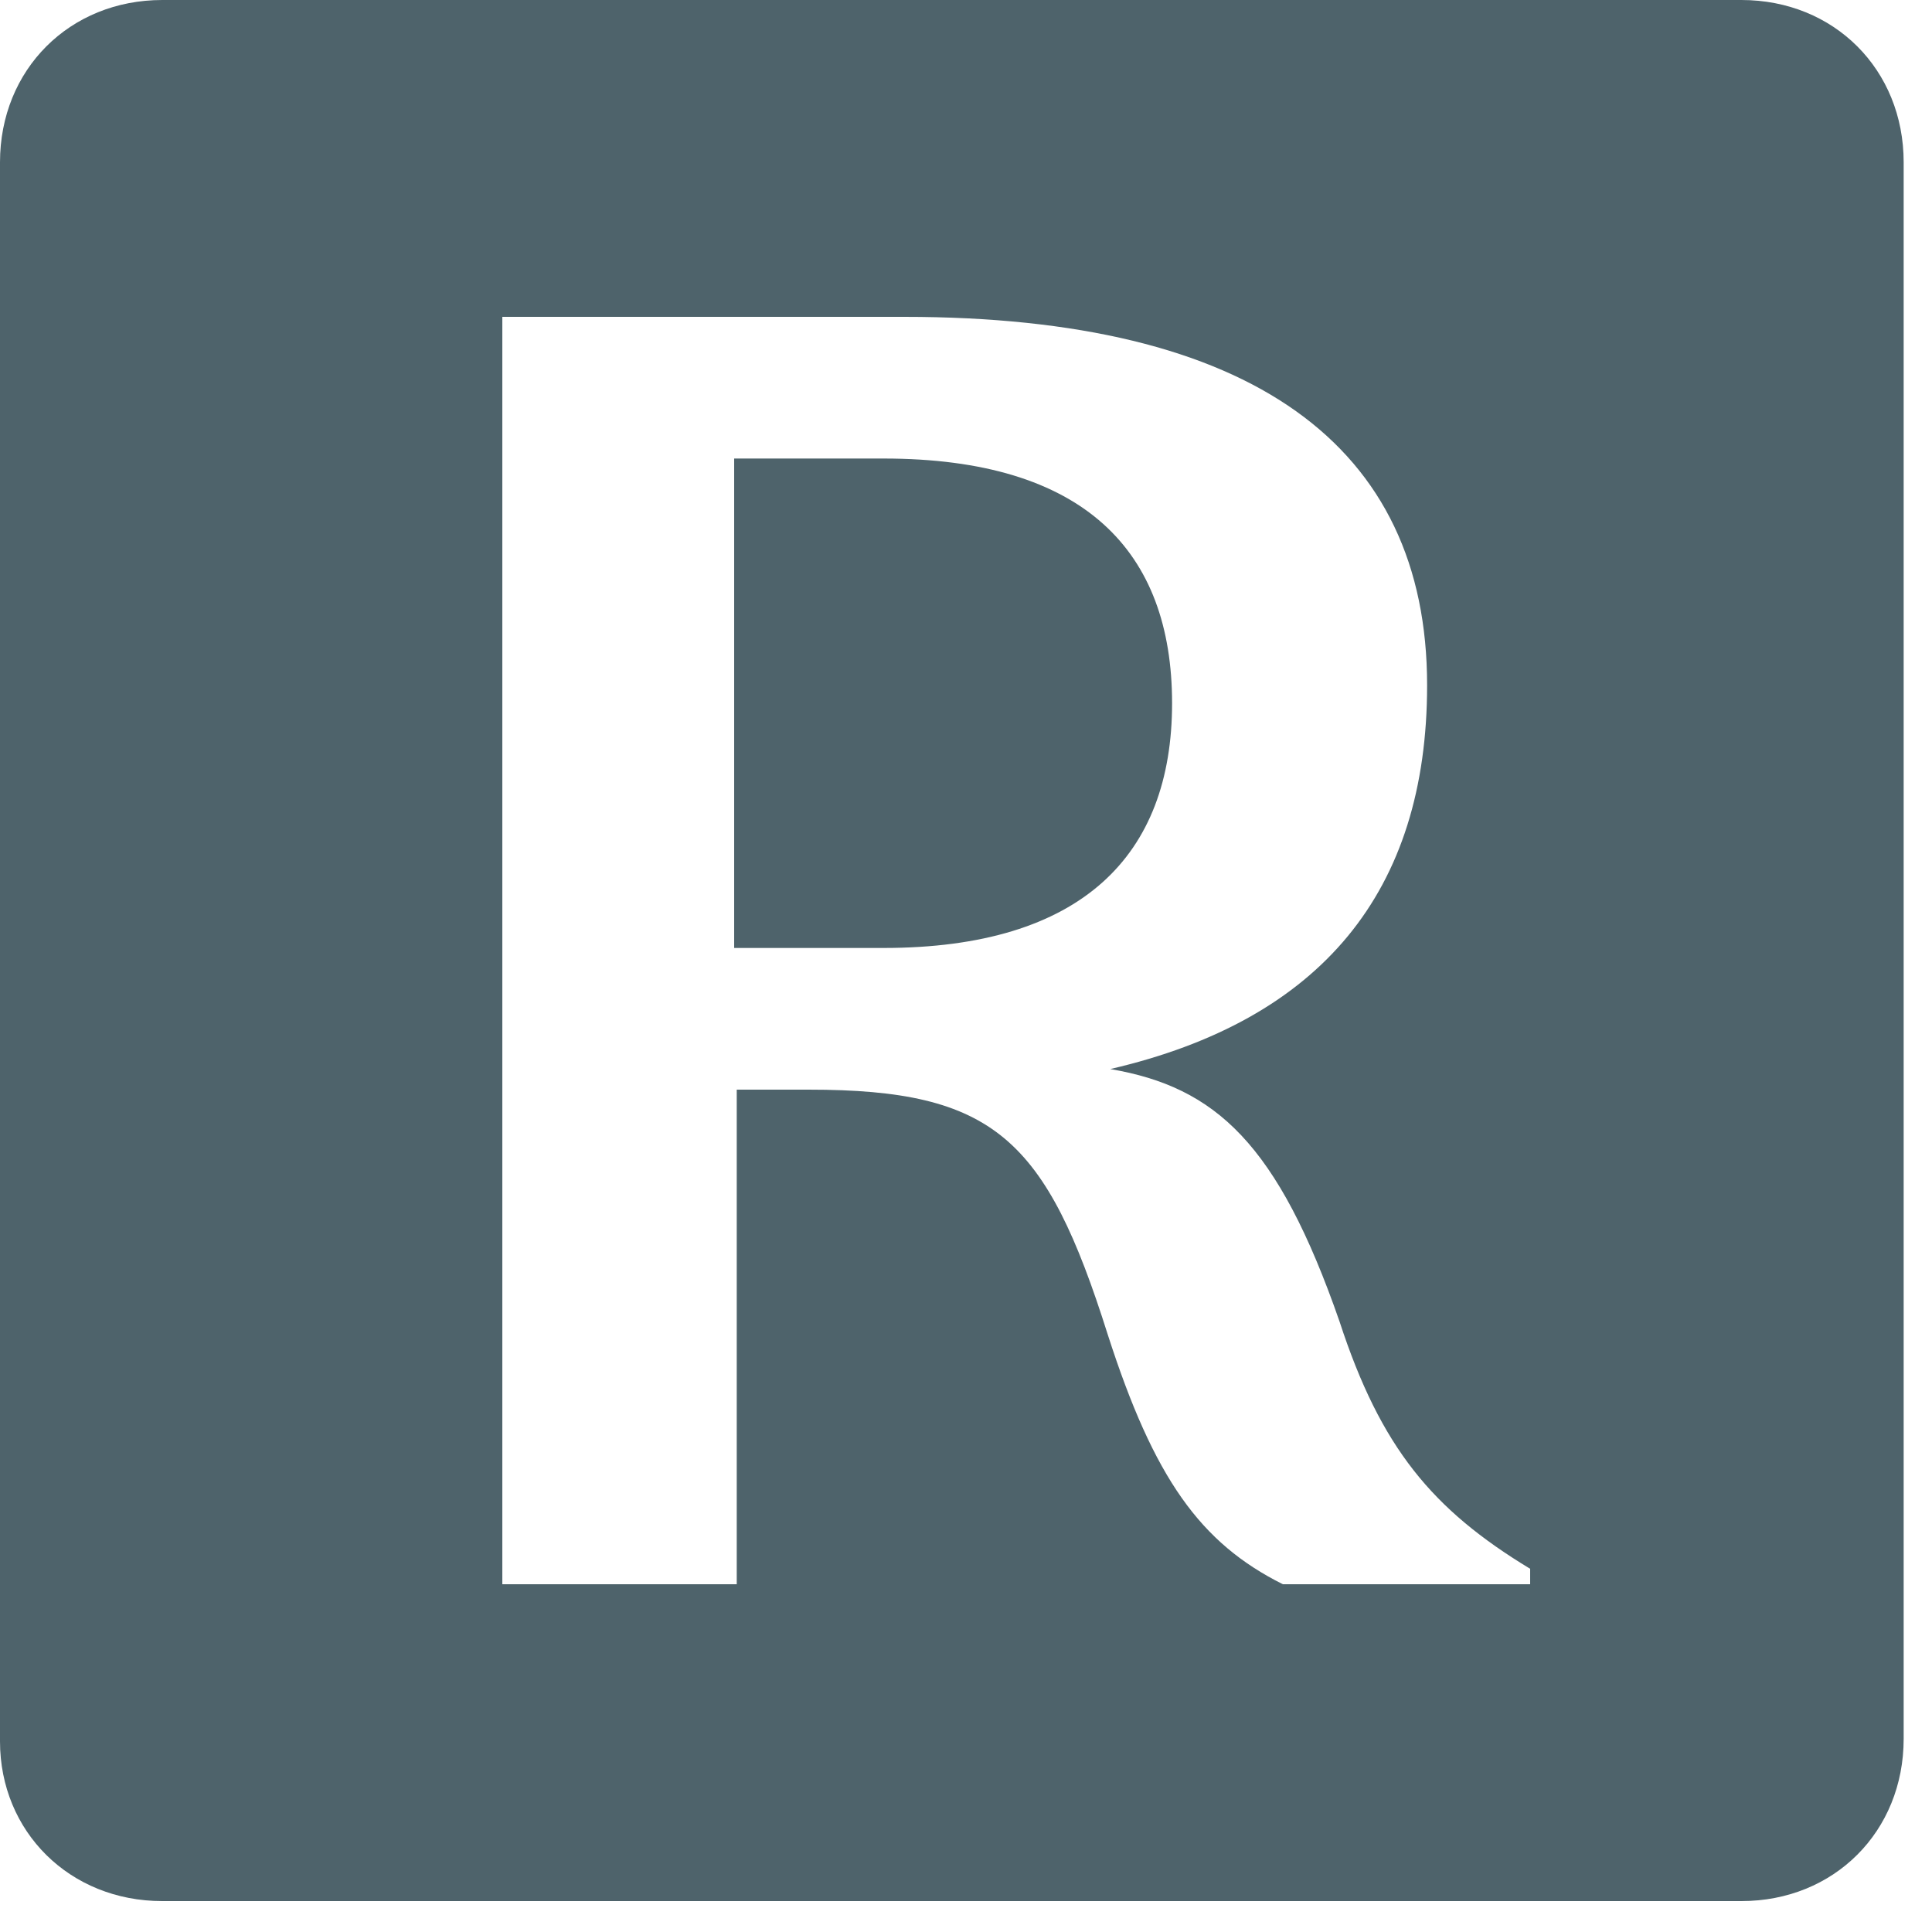
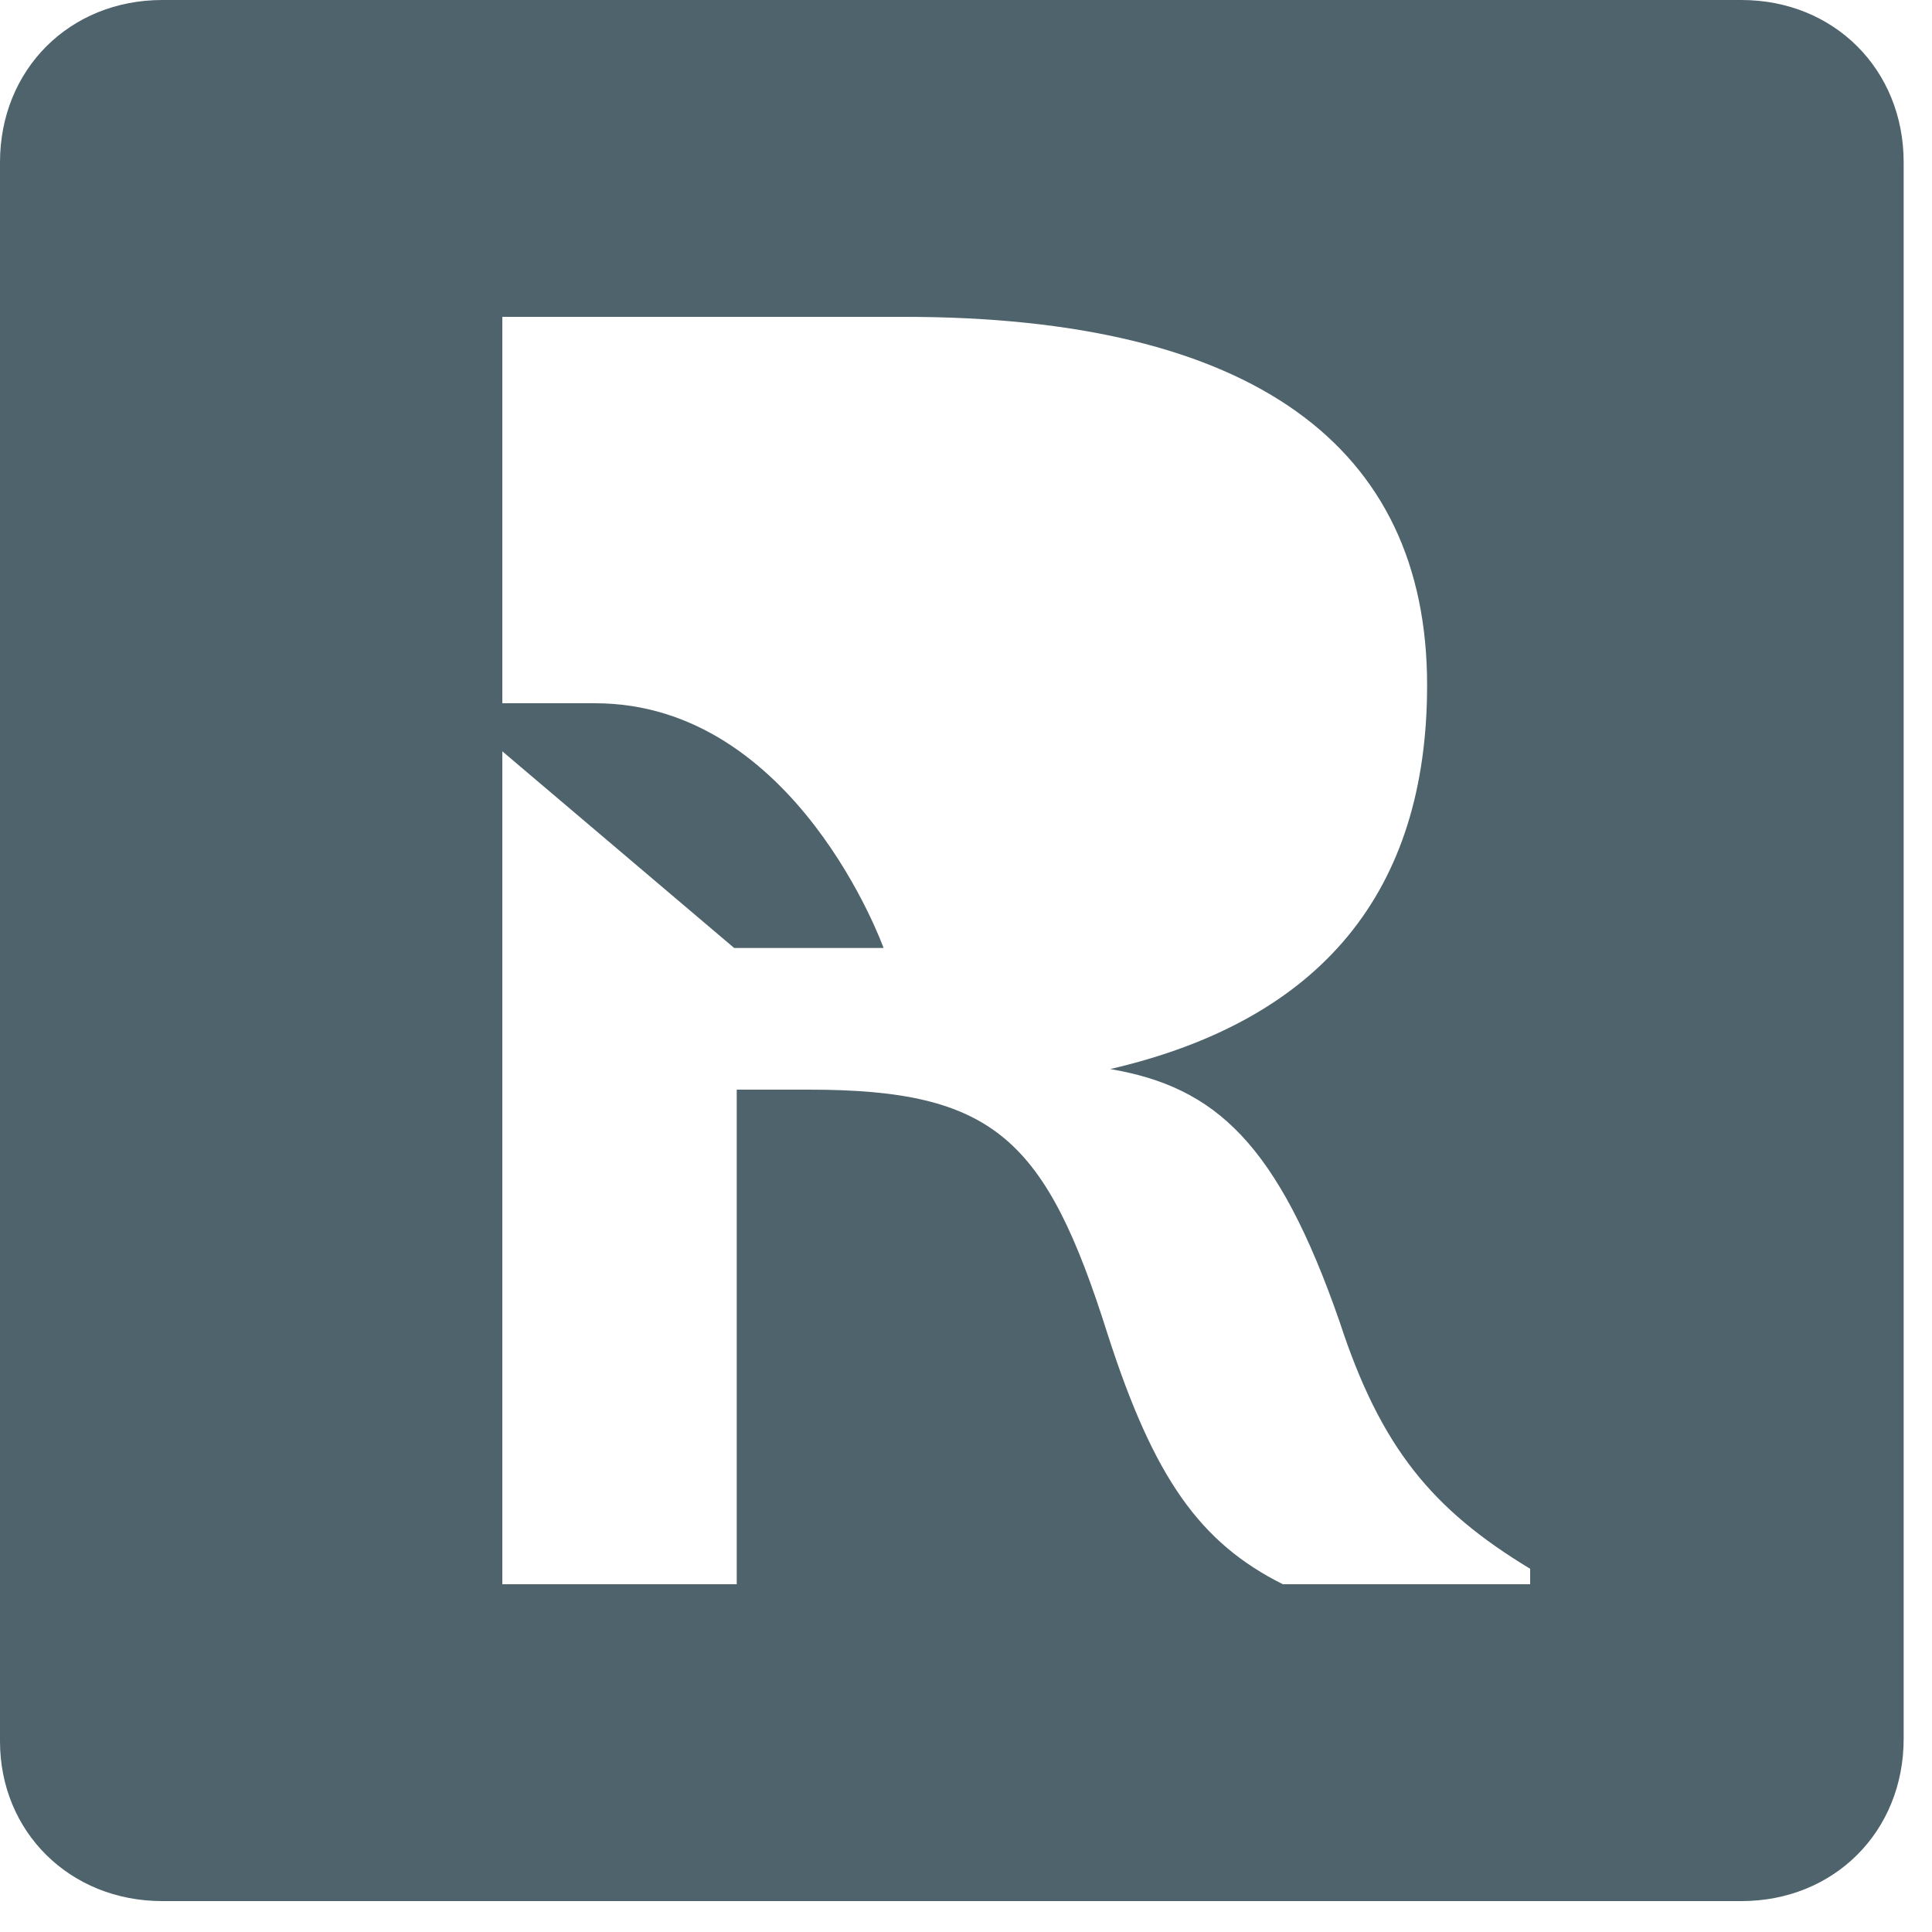
<svg xmlns="http://www.w3.org/2000/svg" width="75" height="75" viewBox="0 0 75 75" fill="none">
-   <path d="m6.3 73.8h61.3c3.6 0 6.3-2.7 6.3-6.3v-61.2c0-3.6-2.7-6.3-6.3-6.3h-61.3c-3.6 0-6.3 2.7-6.3 6.3v61.3c0 3.5 2.7 6.2 6.3 6.2zm25.1-31.5h-2.8v19.2h-9.1v-49.2h15.6c13.5 0 20.3 5 20.3 14.3 0 8-4.1 13-12.3 14.9 4.1.7 6.5 2.9 8.9 9.8 1.6 4.9 3.6 7.3 7.4 9.6v.6h-9.6c-3.2-1.6-5-4.1-6.8-9.7-2.4-7.6-4.4-9.5-11.6-9.5zm-2.9-5.5h5.8c7.7 0 11.2-3.6 11.2-9.5s-3.4-9.5-11.2-9.5h-5.8z" fill="#4E636B" />
+   <path d="m6.3 73.8h61.3c3.6 0 6.3-2.7 6.3-6.3v-61.2c0-3.6-2.7-6.3-6.3-6.3h-61.3c-3.6 0-6.3 2.7-6.3 6.3v61.3c0 3.5 2.7 6.2 6.3 6.2zm25.1-31.5h-2.8v19.2h-9.1v-49.2h15.6c13.5 0 20.3 5 20.3 14.3 0 8-4.1 13-12.3 14.9 4.1.7 6.5 2.9 8.9 9.8 1.6 4.9 3.6 7.3 7.4 9.6v.6h-9.6c-3.2-1.6-5-4.1-6.8-9.7-2.4-7.6-4.4-9.5-11.6-9.5zm-2.9-5.5h5.8s-3.4-9.5-11.2-9.5h-5.8z" fill="#4E636B" />
</svg>